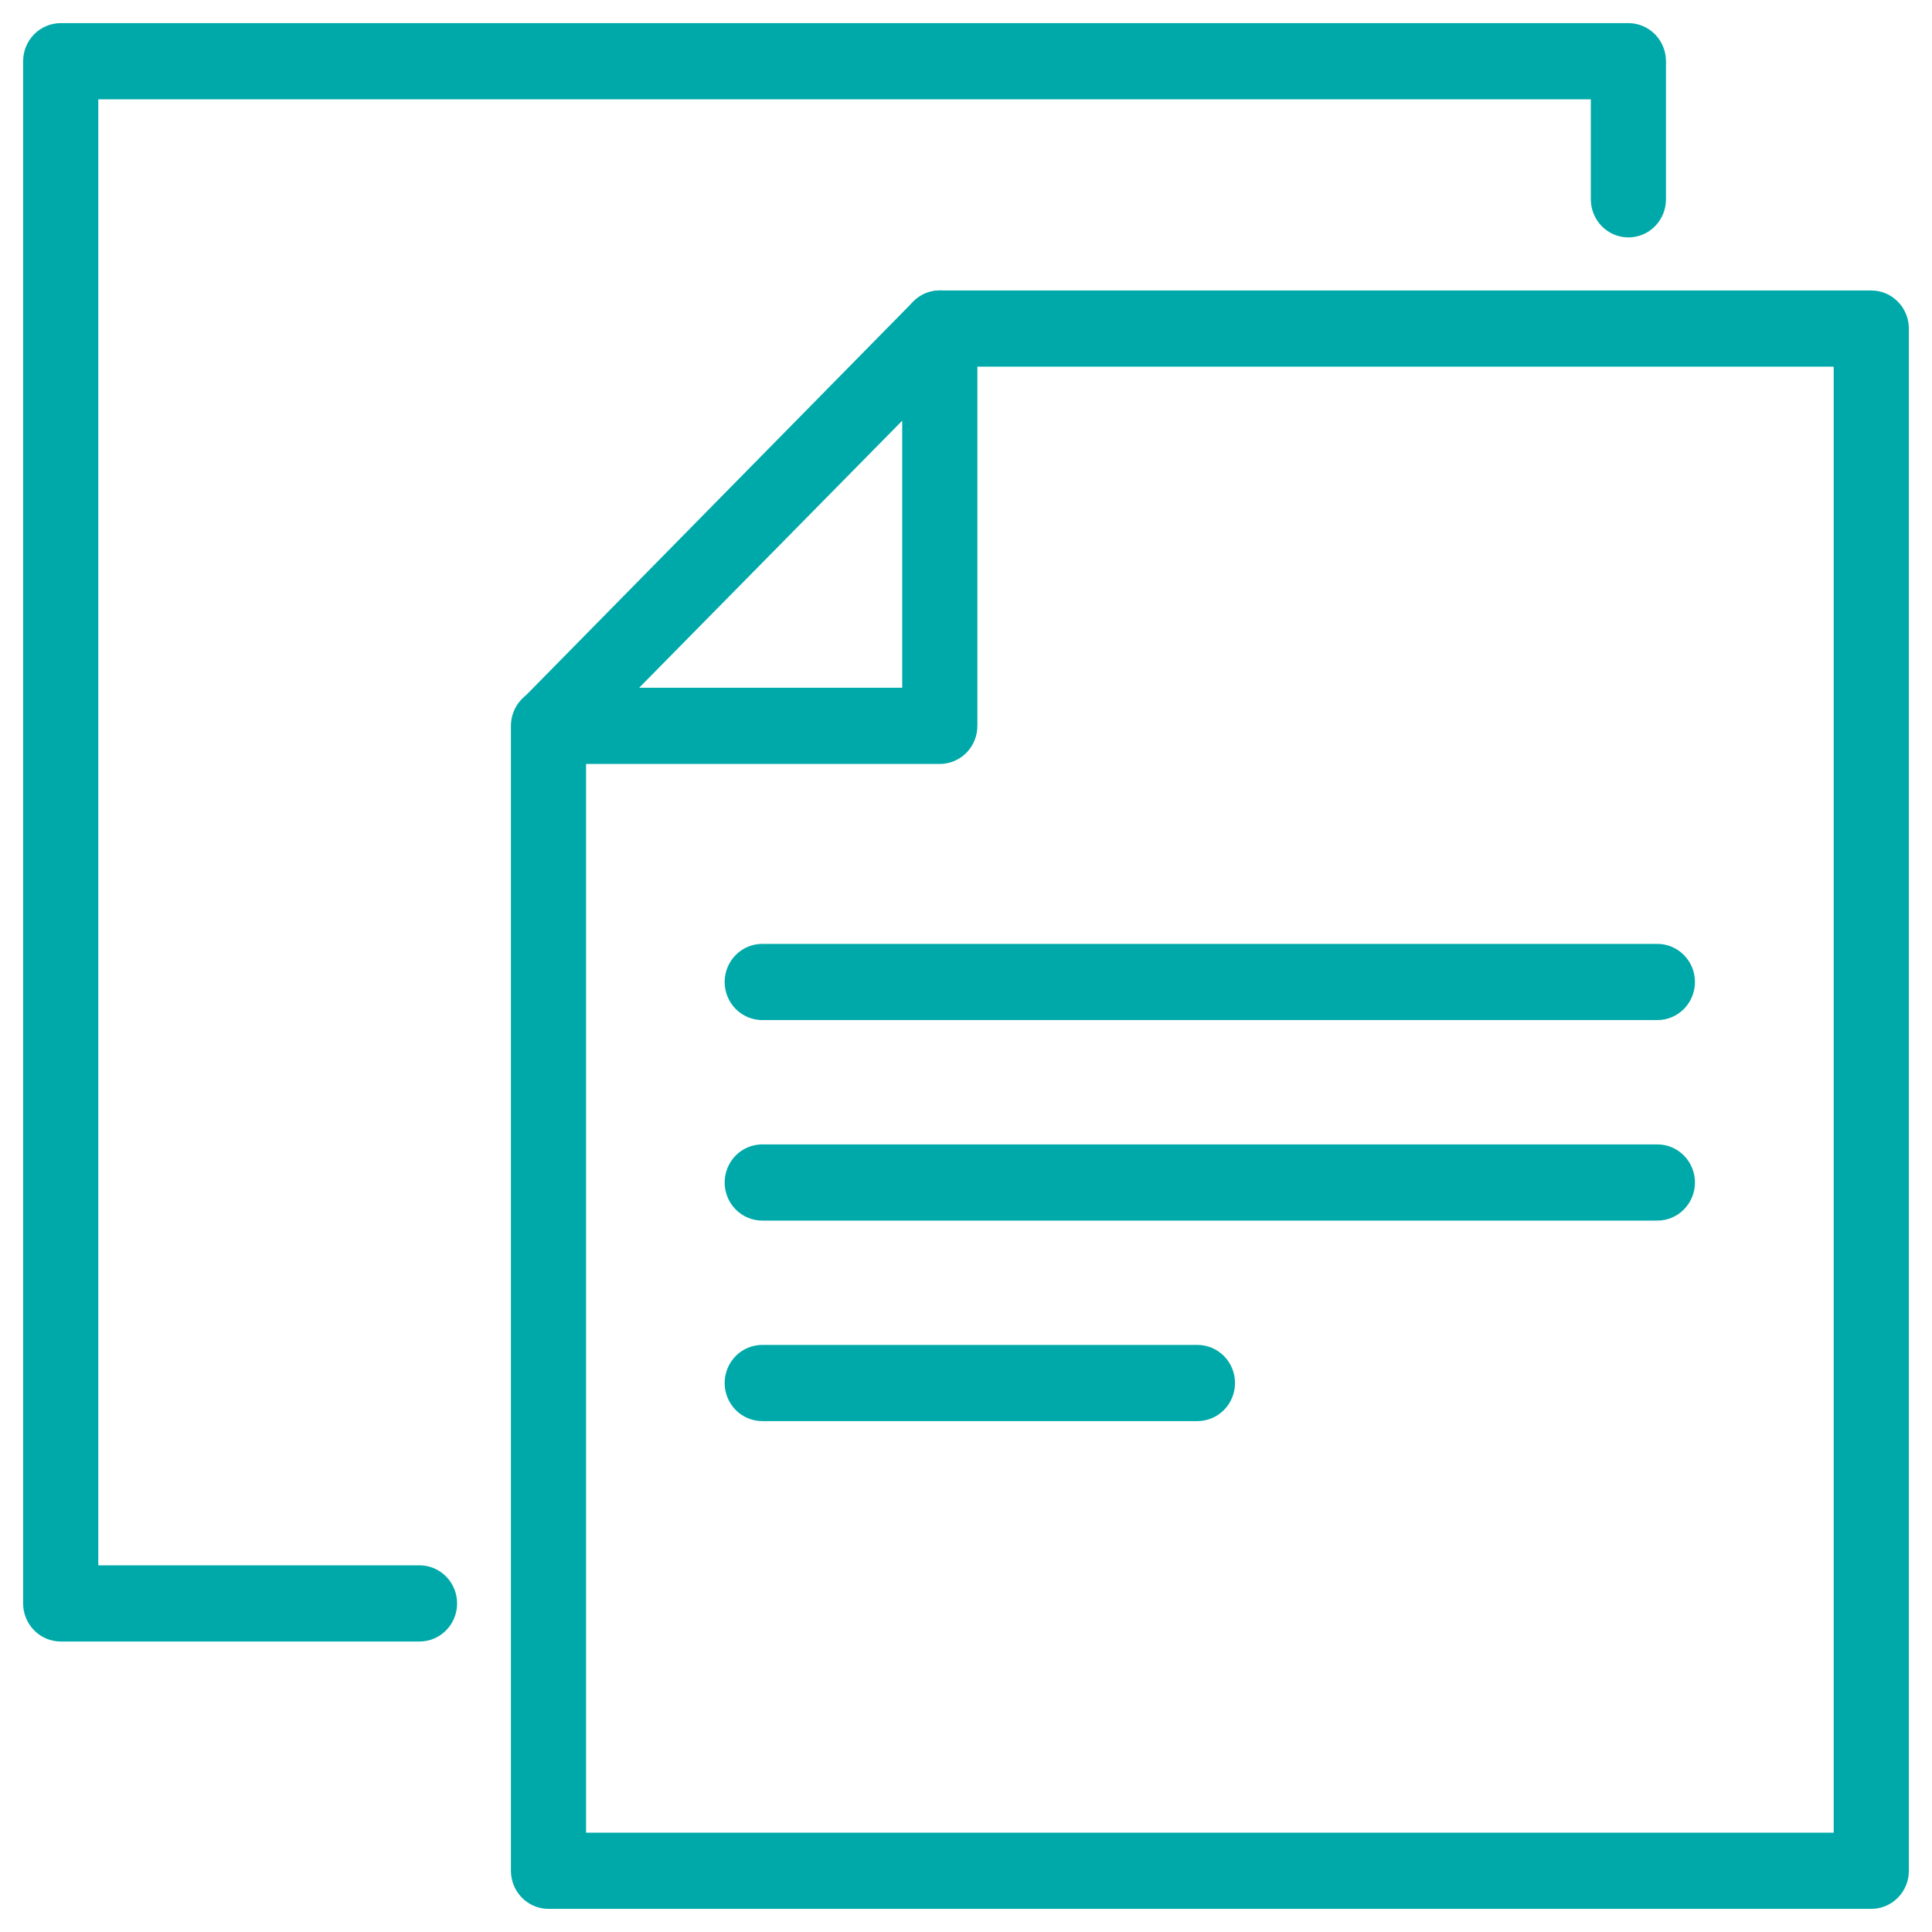
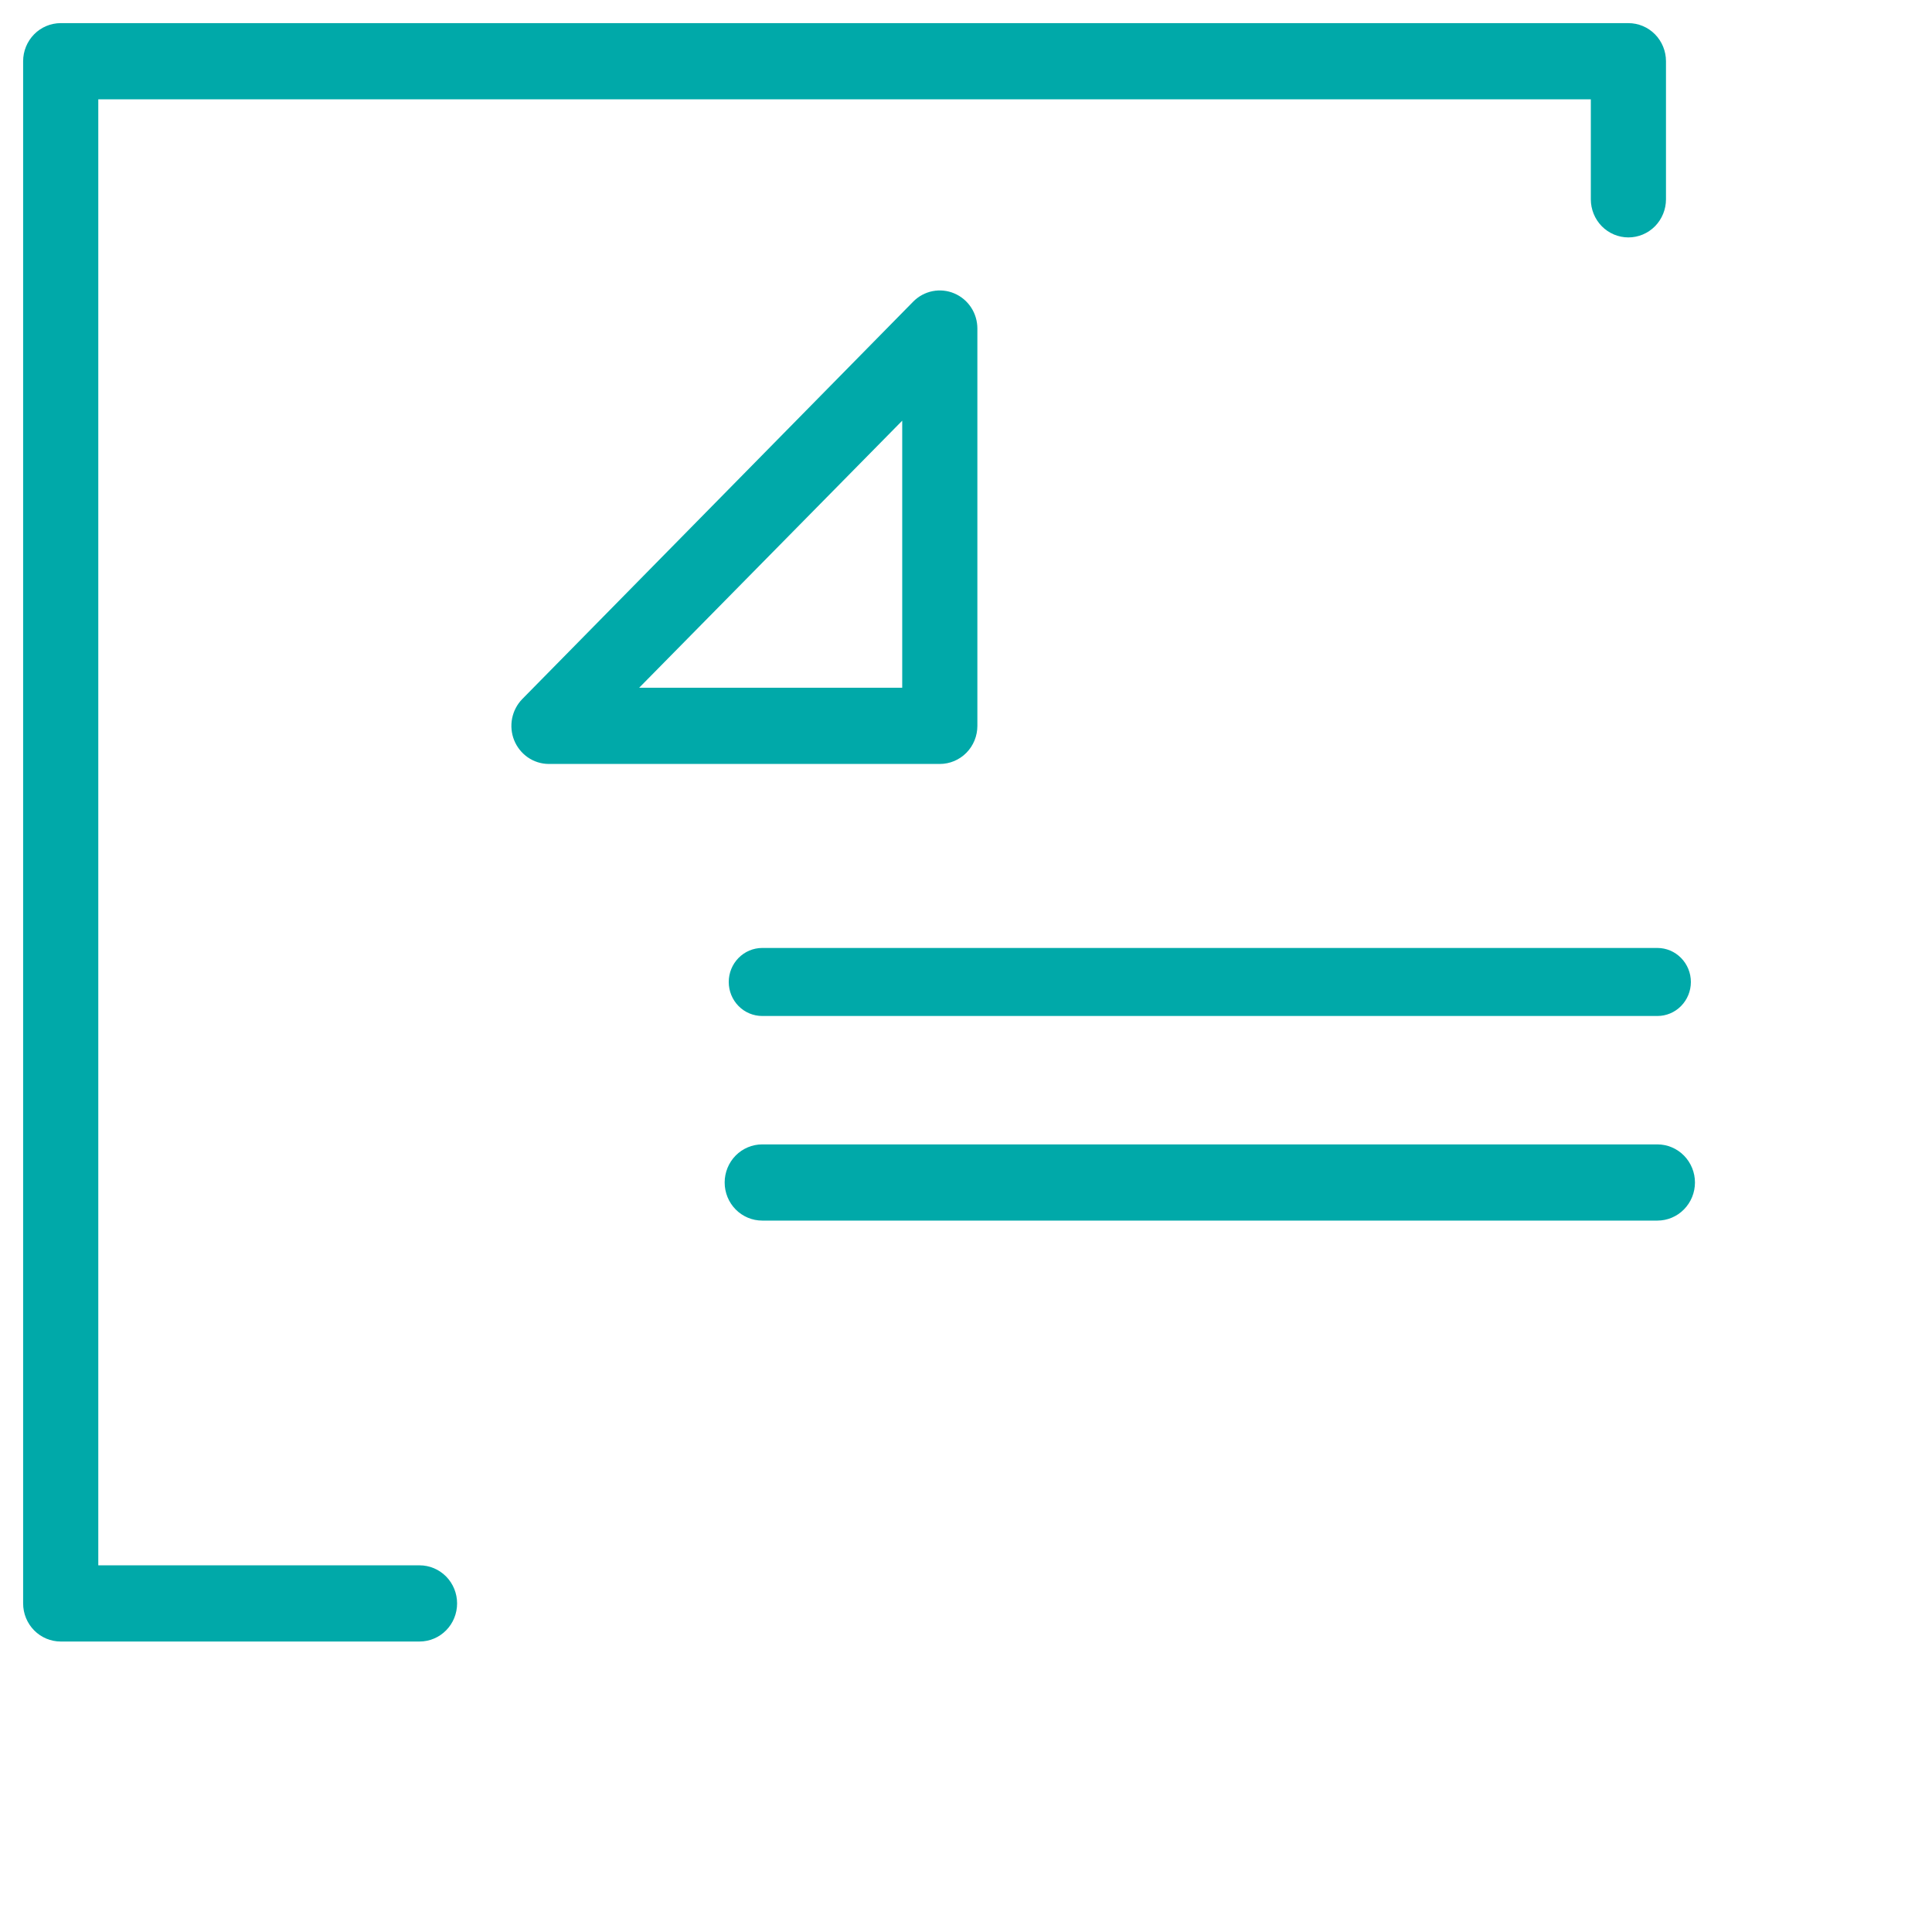
<svg xmlns="http://www.w3.org/2000/svg" width="71" height="71" viewBox="0 0 71 71" fill="none">
-   <path d="M68.769 70H20.157C19.831 70 19.517 69.868 19.287 69.634C19.056 69.4 18.926 69.082 18.926 68.75V26.675C18.926 26.343 19.056 26.026 19.287 25.791C19.517 25.557 19.831 25.425 20.157 25.425C20.484 25.425 20.797 25.557 21.028 25.791C21.259 26.026 21.388 26.343 21.388 26.675V67.5H67.538V13.325H34.537C34.211 13.325 33.897 13.193 33.666 12.959C33.436 12.725 33.306 12.406 33.306 12.075C33.306 11.743 33.436 11.425 33.666 11.191C33.897 10.957 34.211 10.825 34.537 10.825H68.769C69.095 10.825 69.409 10.957 69.639 11.191C69.87 11.425 70 11.743 70 12.075V68.75C70 69.082 69.87 69.4 69.639 69.634C69.409 69.868 69.095 70 68.769 70Z" fill="#00A9A9" />
  <path d="M34.537 27.925H20.157C19.915 27.922 19.68 27.846 19.48 27.708C19.281 27.569 19.126 27.374 19.034 27.147C18.943 26.92 18.92 26.67 18.967 26.43C19.015 26.189 19.131 25.968 19.301 25.794L33.669 11.188C33.842 11.013 34.061 10.895 34.3 10.847C34.538 10.8 34.786 10.825 35.01 10.92C35.235 11.015 35.427 11.175 35.562 11.381C35.697 11.586 35.768 11.828 35.768 12.075V26.675C35.768 27.006 35.639 27.325 35.408 27.559C35.177 27.793 34.864 27.925 34.537 27.925ZM23.13 25.425H33.306V15.094L23.13 25.425Z" fill="#00A9A9" />
  <path d="M60.908 37.337H28.012C27.685 37.337 27.372 37.206 27.141 36.971C26.91 36.737 26.781 36.419 26.781 36.087C26.781 35.756 26.91 35.438 27.141 35.204C27.372 34.969 27.685 34.837 28.012 34.837H60.908C61.234 34.837 61.548 34.969 61.778 35.204C62.009 35.438 62.139 35.756 62.139 36.087C62.139 36.419 62.009 36.737 61.778 36.971C61.548 37.206 61.234 37.337 60.908 37.337Z" fill="#00A9A9" />
  <path d="M60.908 44.706H28.012C27.685 44.706 27.372 44.575 27.141 44.34C26.91 44.106 26.781 43.788 26.781 43.456C26.781 43.125 26.91 42.807 27.141 42.572C27.372 42.338 27.685 42.206 28.012 42.206H60.908C61.234 42.206 61.548 42.338 61.778 42.572C62.009 42.807 62.139 43.125 62.139 43.456C62.139 43.788 62.009 44.106 61.778 44.34C61.548 44.575 61.234 44.706 60.908 44.706Z" fill="#00A9A9" />
-   <path d="M44.005 52.075H28.012C27.685 52.075 27.372 51.943 27.141 51.709C26.91 51.474 26.781 51.157 26.781 50.825C26.781 50.493 26.91 50.175 27.141 49.941C27.372 49.707 27.685 49.575 28.012 49.575H44.005C44.332 49.575 44.645 49.707 44.876 49.941C45.107 50.175 45.236 50.493 45.236 50.825C45.236 51.157 45.107 51.474 44.876 51.709C44.645 51.943 44.332 52.075 44.005 52.075Z" fill="#00A9A9" />
  <path d="M15.417 60.175H2.231C1.905 60.175 1.591 60.043 1.361 59.809C1.13 59.575 1 59.257 1 58.925V2.25C1 1.918 1.13 1.601 1.361 1.366C1.591 1.132 1.905 1 2.231 1H59.843C60.169 1 60.483 1.132 60.714 1.366C60.944 1.601 61.074 1.918 61.074 2.25V7.325C61.074 7.657 60.944 7.974 60.714 8.209C60.483 8.443 60.169 8.575 59.843 8.575C59.516 8.575 59.203 8.443 58.972 8.209C58.742 7.974 58.612 7.657 58.612 7.325V3.5H3.462V57.675H15.417C15.744 57.675 16.057 57.807 16.288 58.041C16.519 58.276 16.648 58.593 16.648 58.925C16.648 59.257 16.519 59.575 16.288 59.809C16.057 60.043 15.744 60.175 15.417 60.175Z" fill="#00A9A9" />
-   <path d="M68.769 70H20.157C19.831 70 19.517 69.868 19.287 69.634C19.056 69.4 18.926 69.082 18.926 68.75V26.675C18.926 26.343 19.056 26.026 19.287 25.791C19.517 25.557 19.831 25.425 20.157 25.425C20.484 25.425 20.797 25.557 21.028 25.791C21.259 26.026 21.388 26.343 21.388 26.675V67.5H67.538V13.325H34.537C34.211 13.325 33.897 13.193 33.666 12.959C33.436 12.725 33.306 12.406 33.306 12.075C33.306 11.743 33.436 11.425 33.666 11.191C33.897 10.957 34.211 10.825 34.537 10.825H68.769C69.095 10.825 69.409 10.957 69.639 11.191C69.87 11.425 70 11.743 70 12.075V68.75C70 69.082 69.87 69.4 69.639 69.634C69.409 69.868 69.095 70 68.769 70Z" stroke="#00A9A9" stroke-width="0.3" />
  <path d="M34.537 27.925H20.157C19.915 27.922 19.68 27.846 19.48 27.708C19.281 27.569 19.126 27.374 19.034 27.147C18.943 26.92 18.92 26.67 18.967 26.43C19.015 26.189 19.131 25.968 19.301 25.794L33.669 11.188C33.842 11.013 34.061 10.895 34.3 10.847C34.538 10.8 34.786 10.825 35.01 10.92C35.235 11.015 35.427 11.175 35.562 11.381C35.697 11.586 35.768 11.828 35.768 12.075V26.675C35.768 27.006 35.639 27.325 35.408 27.559C35.177 27.793 34.864 27.925 34.537 27.925ZM23.13 25.425H33.306V15.094L23.13 25.425Z" stroke="#00A9A9" stroke-width="0.3" />
-   <path d="M60.908 37.337H28.012C27.685 37.337 27.372 37.206 27.141 36.971C26.91 36.737 26.781 36.419 26.781 36.087C26.781 35.756 26.91 35.438 27.141 35.204C27.372 34.969 27.685 34.837 28.012 34.837H60.908C61.234 34.837 61.548 34.969 61.778 35.204C62.009 35.438 62.139 35.756 62.139 36.087C62.139 36.419 62.009 36.737 61.778 36.971C61.548 37.206 61.234 37.337 60.908 37.337Z" stroke="#00A9A9" stroke-width="0.3" />
  <path d="M60.908 44.706H28.012C27.685 44.706 27.372 44.575 27.141 44.34C26.91 44.106 26.781 43.788 26.781 43.456C26.781 43.125 26.91 42.807 27.141 42.572C27.372 42.338 27.685 42.206 28.012 42.206H60.908C61.234 42.206 61.548 42.338 61.778 42.572C62.009 42.807 62.139 43.125 62.139 43.456C62.139 43.788 62.009 44.106 61.778 44.34C61.548 44.575 61.234 44.706 60.908 44.706Z" stroke="#00A9A9" stroke-width="0.3" />
-   <path d="M44.005 52.075H28.012C27.685 52.075 27.372 51.943 27.141 51.709C26.91 51.474 26.781 51.157 26.781 50.825C26.781 50.493 26.91 50.175 27.141 49.941C27.372 49.707 27.685 49.575 28.012 49.575H44.005C44.332 49.575 44.645 49.707 44.876 49.941C45.107 50.175 45.236 50.493 45.236 50.825C45.236 51.157 45.107 51.474 44.876 51.709C44.645 51.943 44.332 52.075 44.005 52.075Z" stroke="#00A9A9" stroke-width="0.3" />
  <path d="M15.417 60.175H2.231C1.905 60.175 1.591 60.043 1.361 59.809C1.13 59.575 1 59.257 1 58.925V2.25C1 1.918 1.13 1.601 1.361 1.366C1.591 1.132 1.905 1 2.231 1H59.843C60.169 1 60.483 1.132 60.714 1.366C60.944 1.601 61.074 1.918 61.074 2.25V7.325C61.074 7.657 60.944 7.974 60.714 8.209C60.483 8.443 60.169 8.575 59.843 8.575C59.516 8.575 59.203 8.443 58.972 8.209C58.742 7.974 58.612 7.657 58.612 7.325V3.5H3.462V57.675H15.417C15.744 57.675 16.057 57.807 16.288 58.041C16.519 58.276 16.648 58.593 16.648 58.925C16.648 59.257 16.519 59.575 16.288 59.809C16.057 60.043 15.744 60.175 15.417 60.175Z" stroke="#00A9A9" stroke-width="0.3" />
</svg>